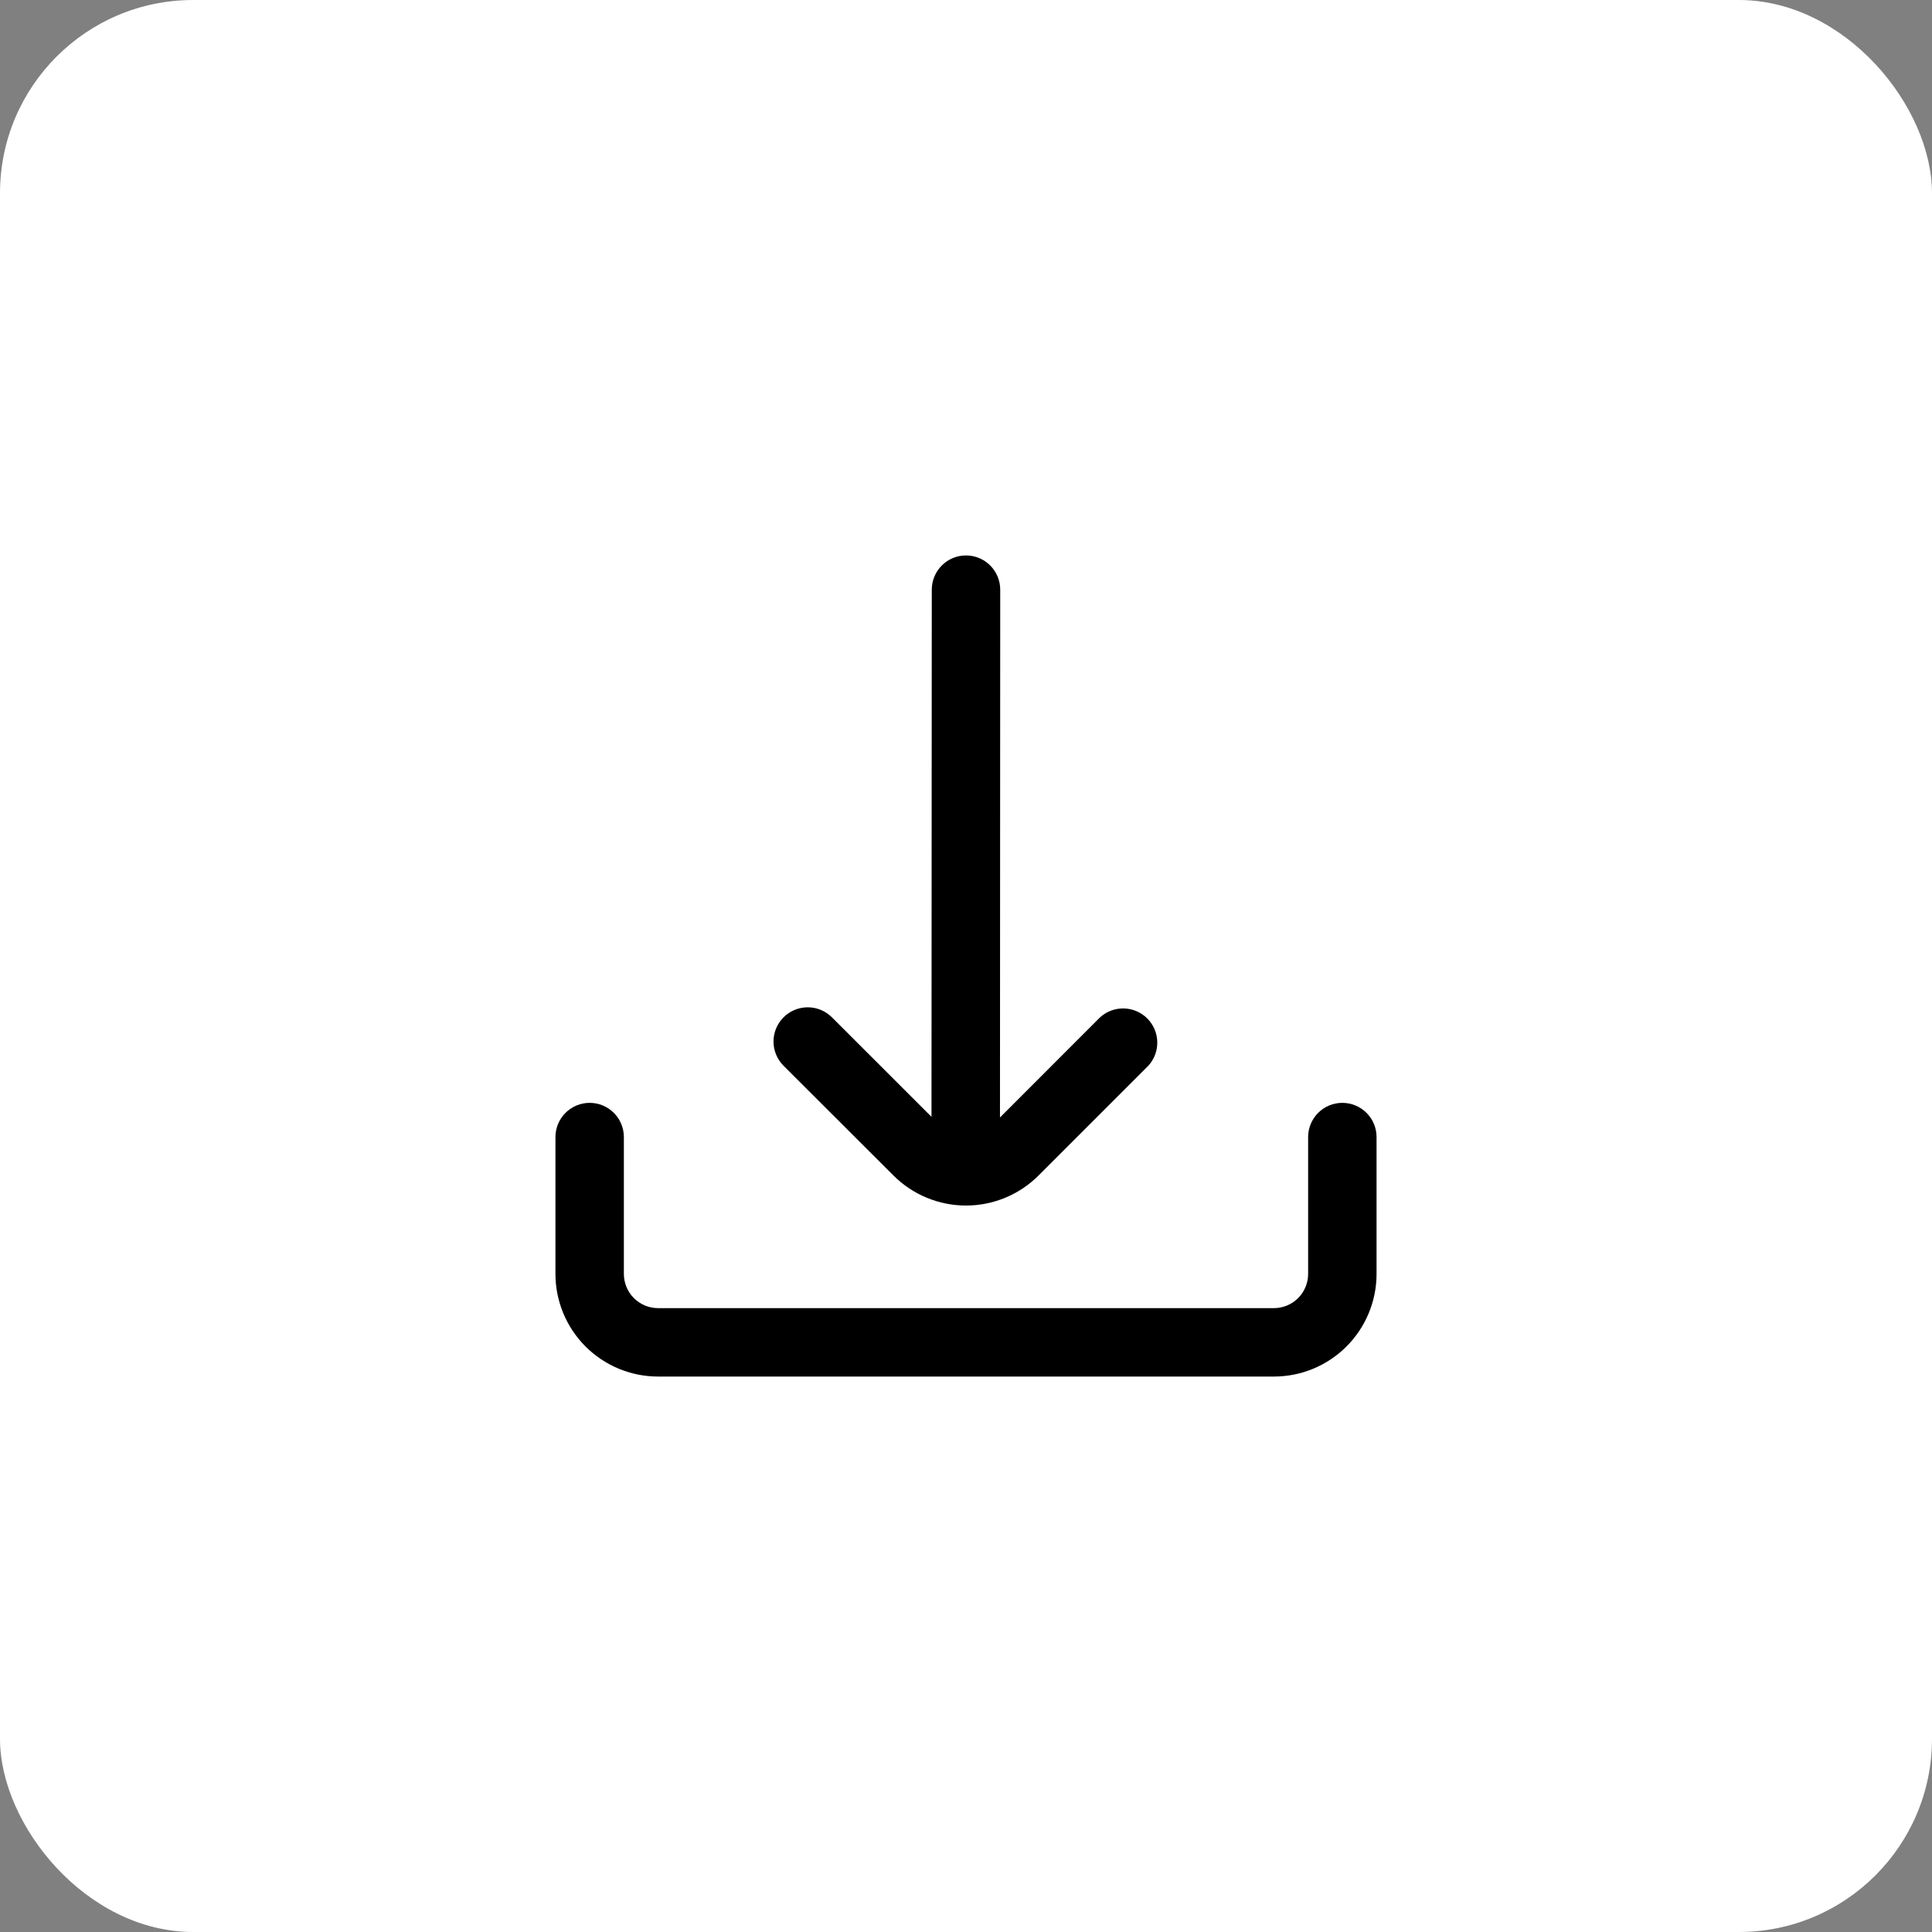
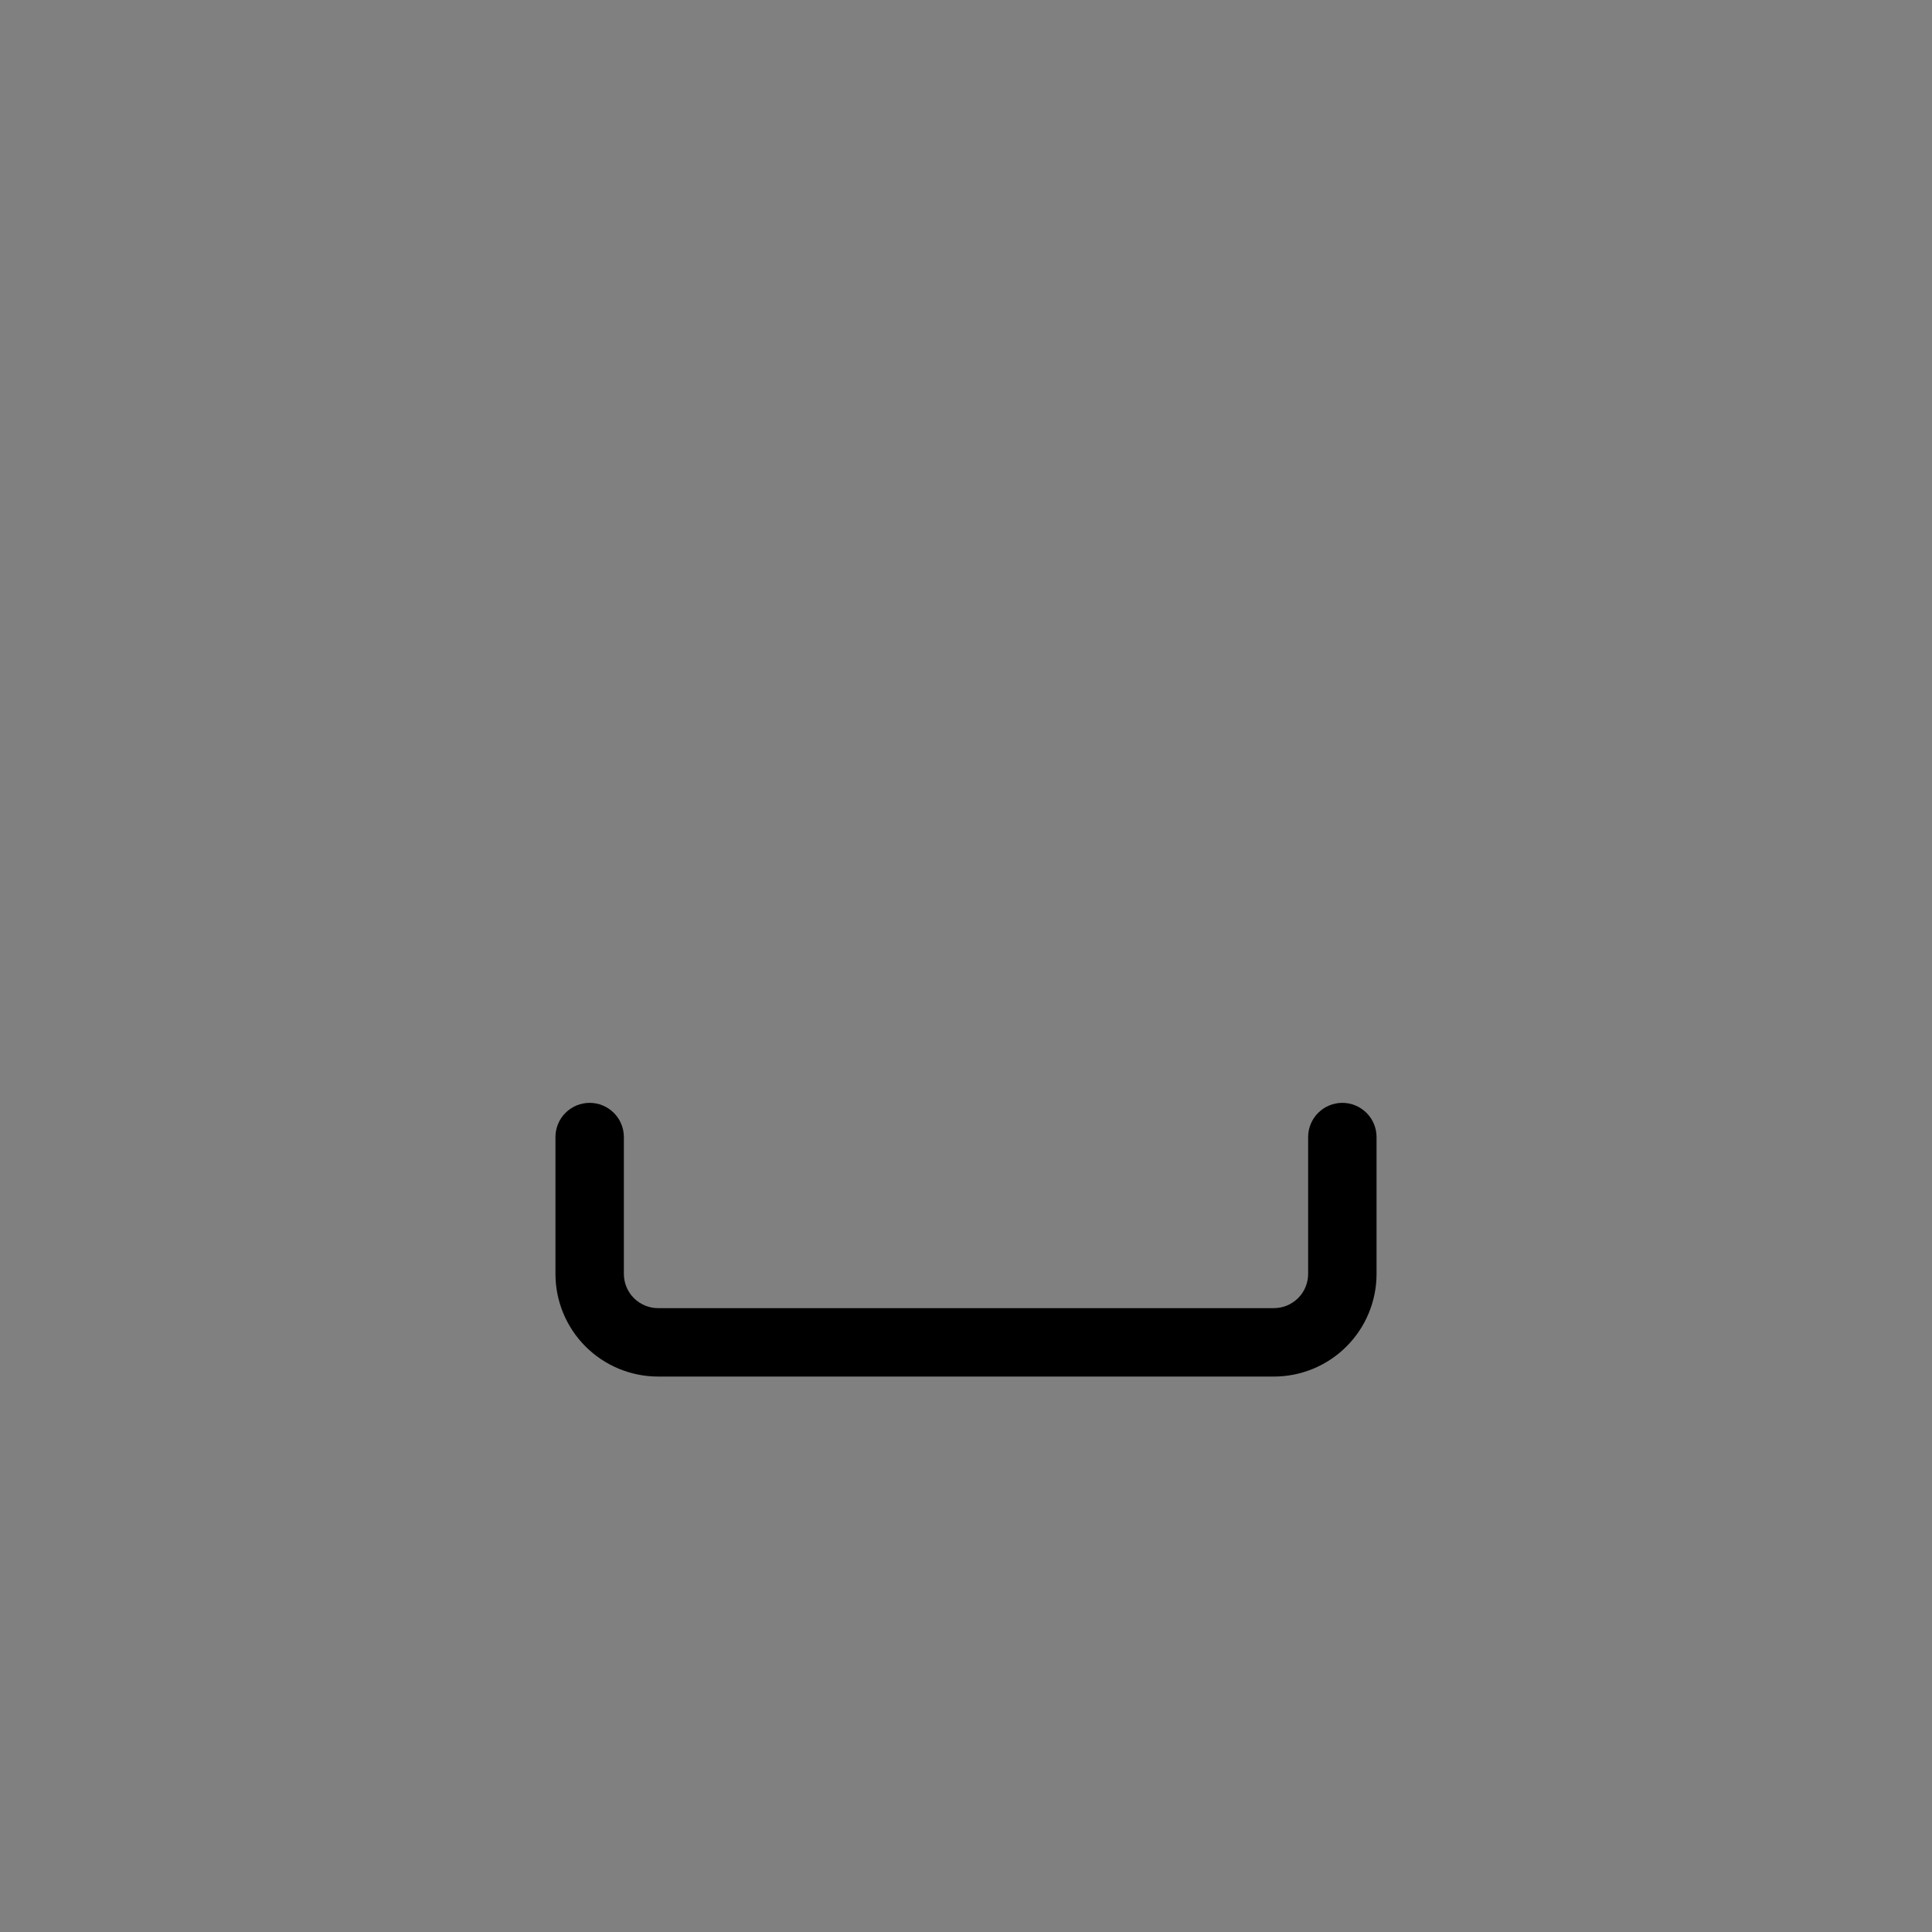
<svg xmlns="http://www.w3.org/2000/svg" width="80" height="80" viewBox="0 0 80 80" fill="none">
  <rect x="0" y="0" width="80" height="80" fill="#808080" stroke="none" />
-   <rect width="80" height="80" rx="8" fill="white" />
-   <path d="M36.994 48.673C37.389 49.068 37.857 49.381 38.373 49.595C38.889 49.809 39.442 49.919 40 49.919C40.558 49.919 41.111 49.809 41.627 49.595C42.143 49.381 42.611 49.068 43.006 48.673L47.555 44.124C47.799 43.854 47.93 43.501 47.92 43.137C47.911 42.774 47.762 42.428 47.505 42.171C47.248 41.914 46.901 41.766 46.538 41.758C46.174 41.749 45.821 41.88 45.552 42.125L41.407 46.272L41.417 24.417C41.417 24.041 41.267 23.681 41.002 23.415C40.736 23.149 40.376 23 40 23C39.624 23 39.264 23.149 38.998 23.415C38.733 23.681 38.583 24.041 38.583 24.417L38.571 46.245L34.448 42.125C34.182 41.859 33.822 41.71 33.446 41.71C33.07 41.711 32.71 41.86 32.444 42.126C32.179 42.392 32.029 42.752 32.029 43.128C32.03 43.504 32.179 43.864 32.445 44.13L36.994 48.673Z" fill="black" />
  <path d="M55.583 45.667C55.208 45.667 54.847 45.816 54.582 46.082C54.316 46.347 54.167 46.708 54.167 47.083V52.75C54.167 53.126 54.017 53.486 53.752 53.752C53.486 54.017 53.126 54.167 52.75 54.167H27.25C26.874 54.167 26.514 54.017 26.248 53.752C25.983 53.486 25.833 53.126 25.833 52.75V47.083C25.833 46.708 25.684 46.347 25.418 46.082C25.153 45.816 24.792 45.667 24.417 45.667C24.041 45.667 23.681 45.816 23.415 46.082C23.149 46.347 23 46.708 23 47.083V52.75C23 53.877 23.448 54.958 24.245 55.755C25.042 56.552 26.123 57 27.25 57H52.75C53.877 57 54.958 56.552 55.755 55.755C56.552 54.958 57 53.877 57 52.75V47.083C57 46.708 56.851 46.347 56.585 46.082C56.319 45.816 55.959 45.667 55.583 45.667Z" fill="black" />
</svg>